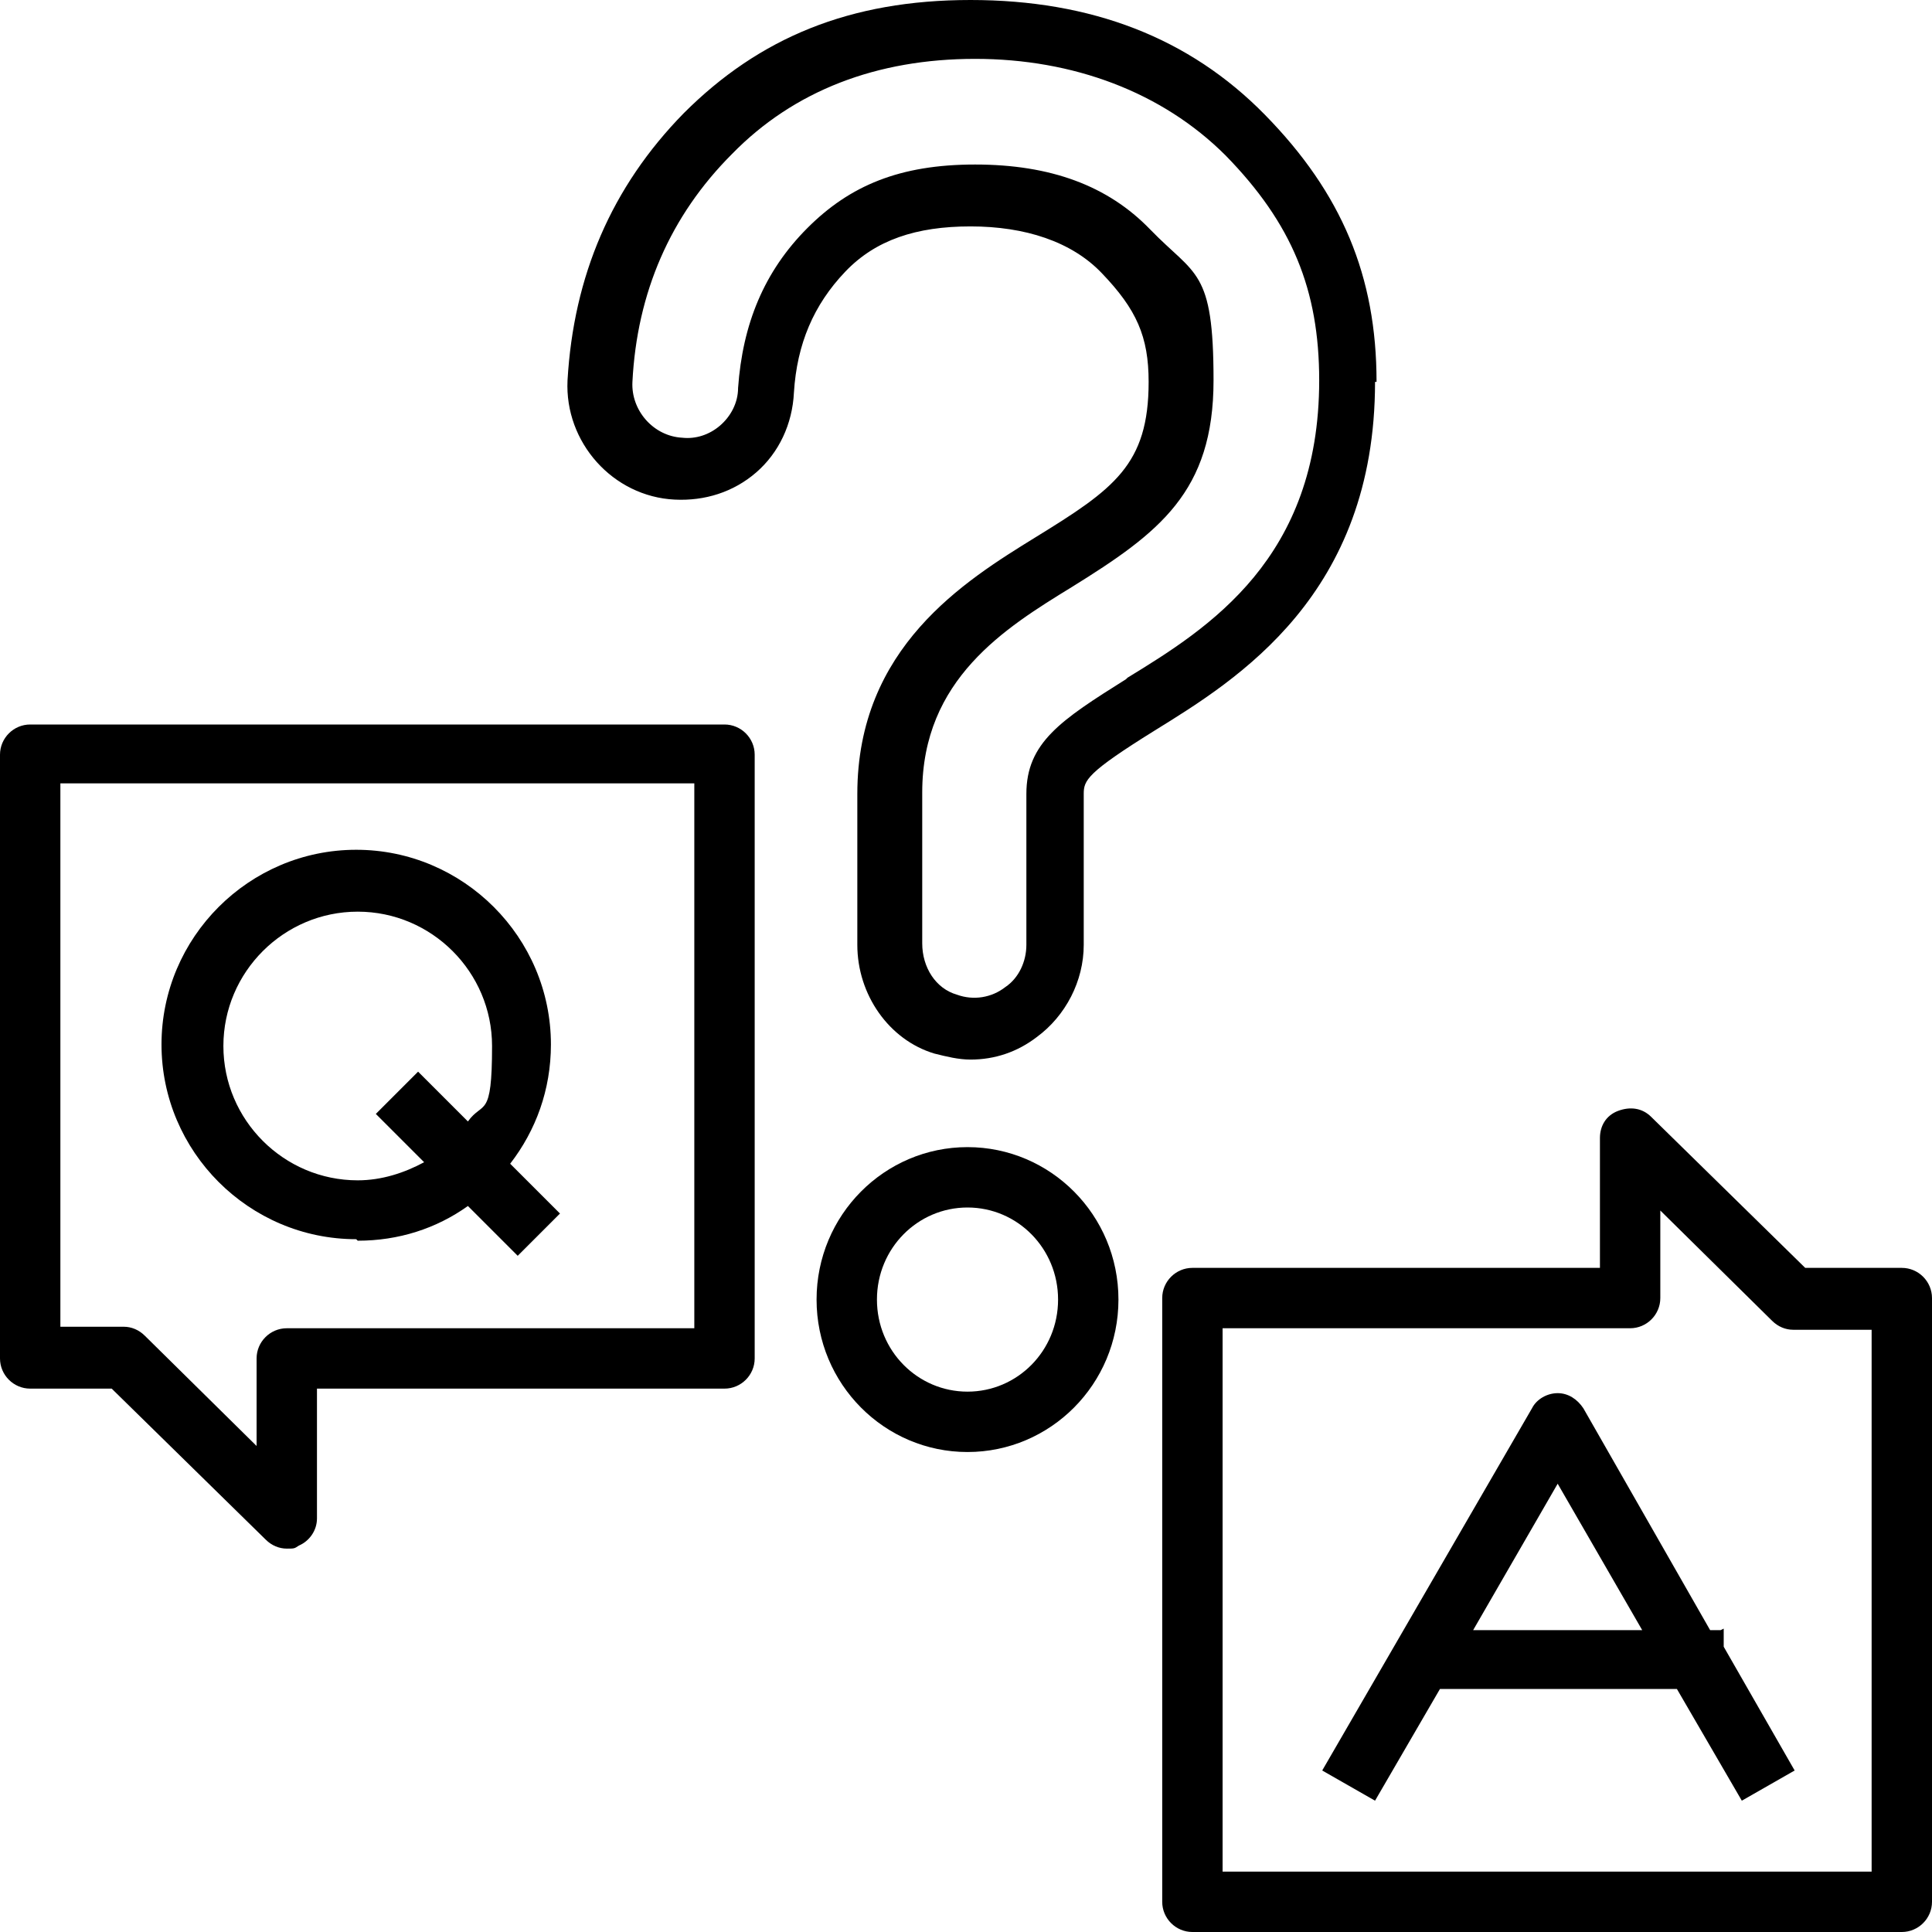
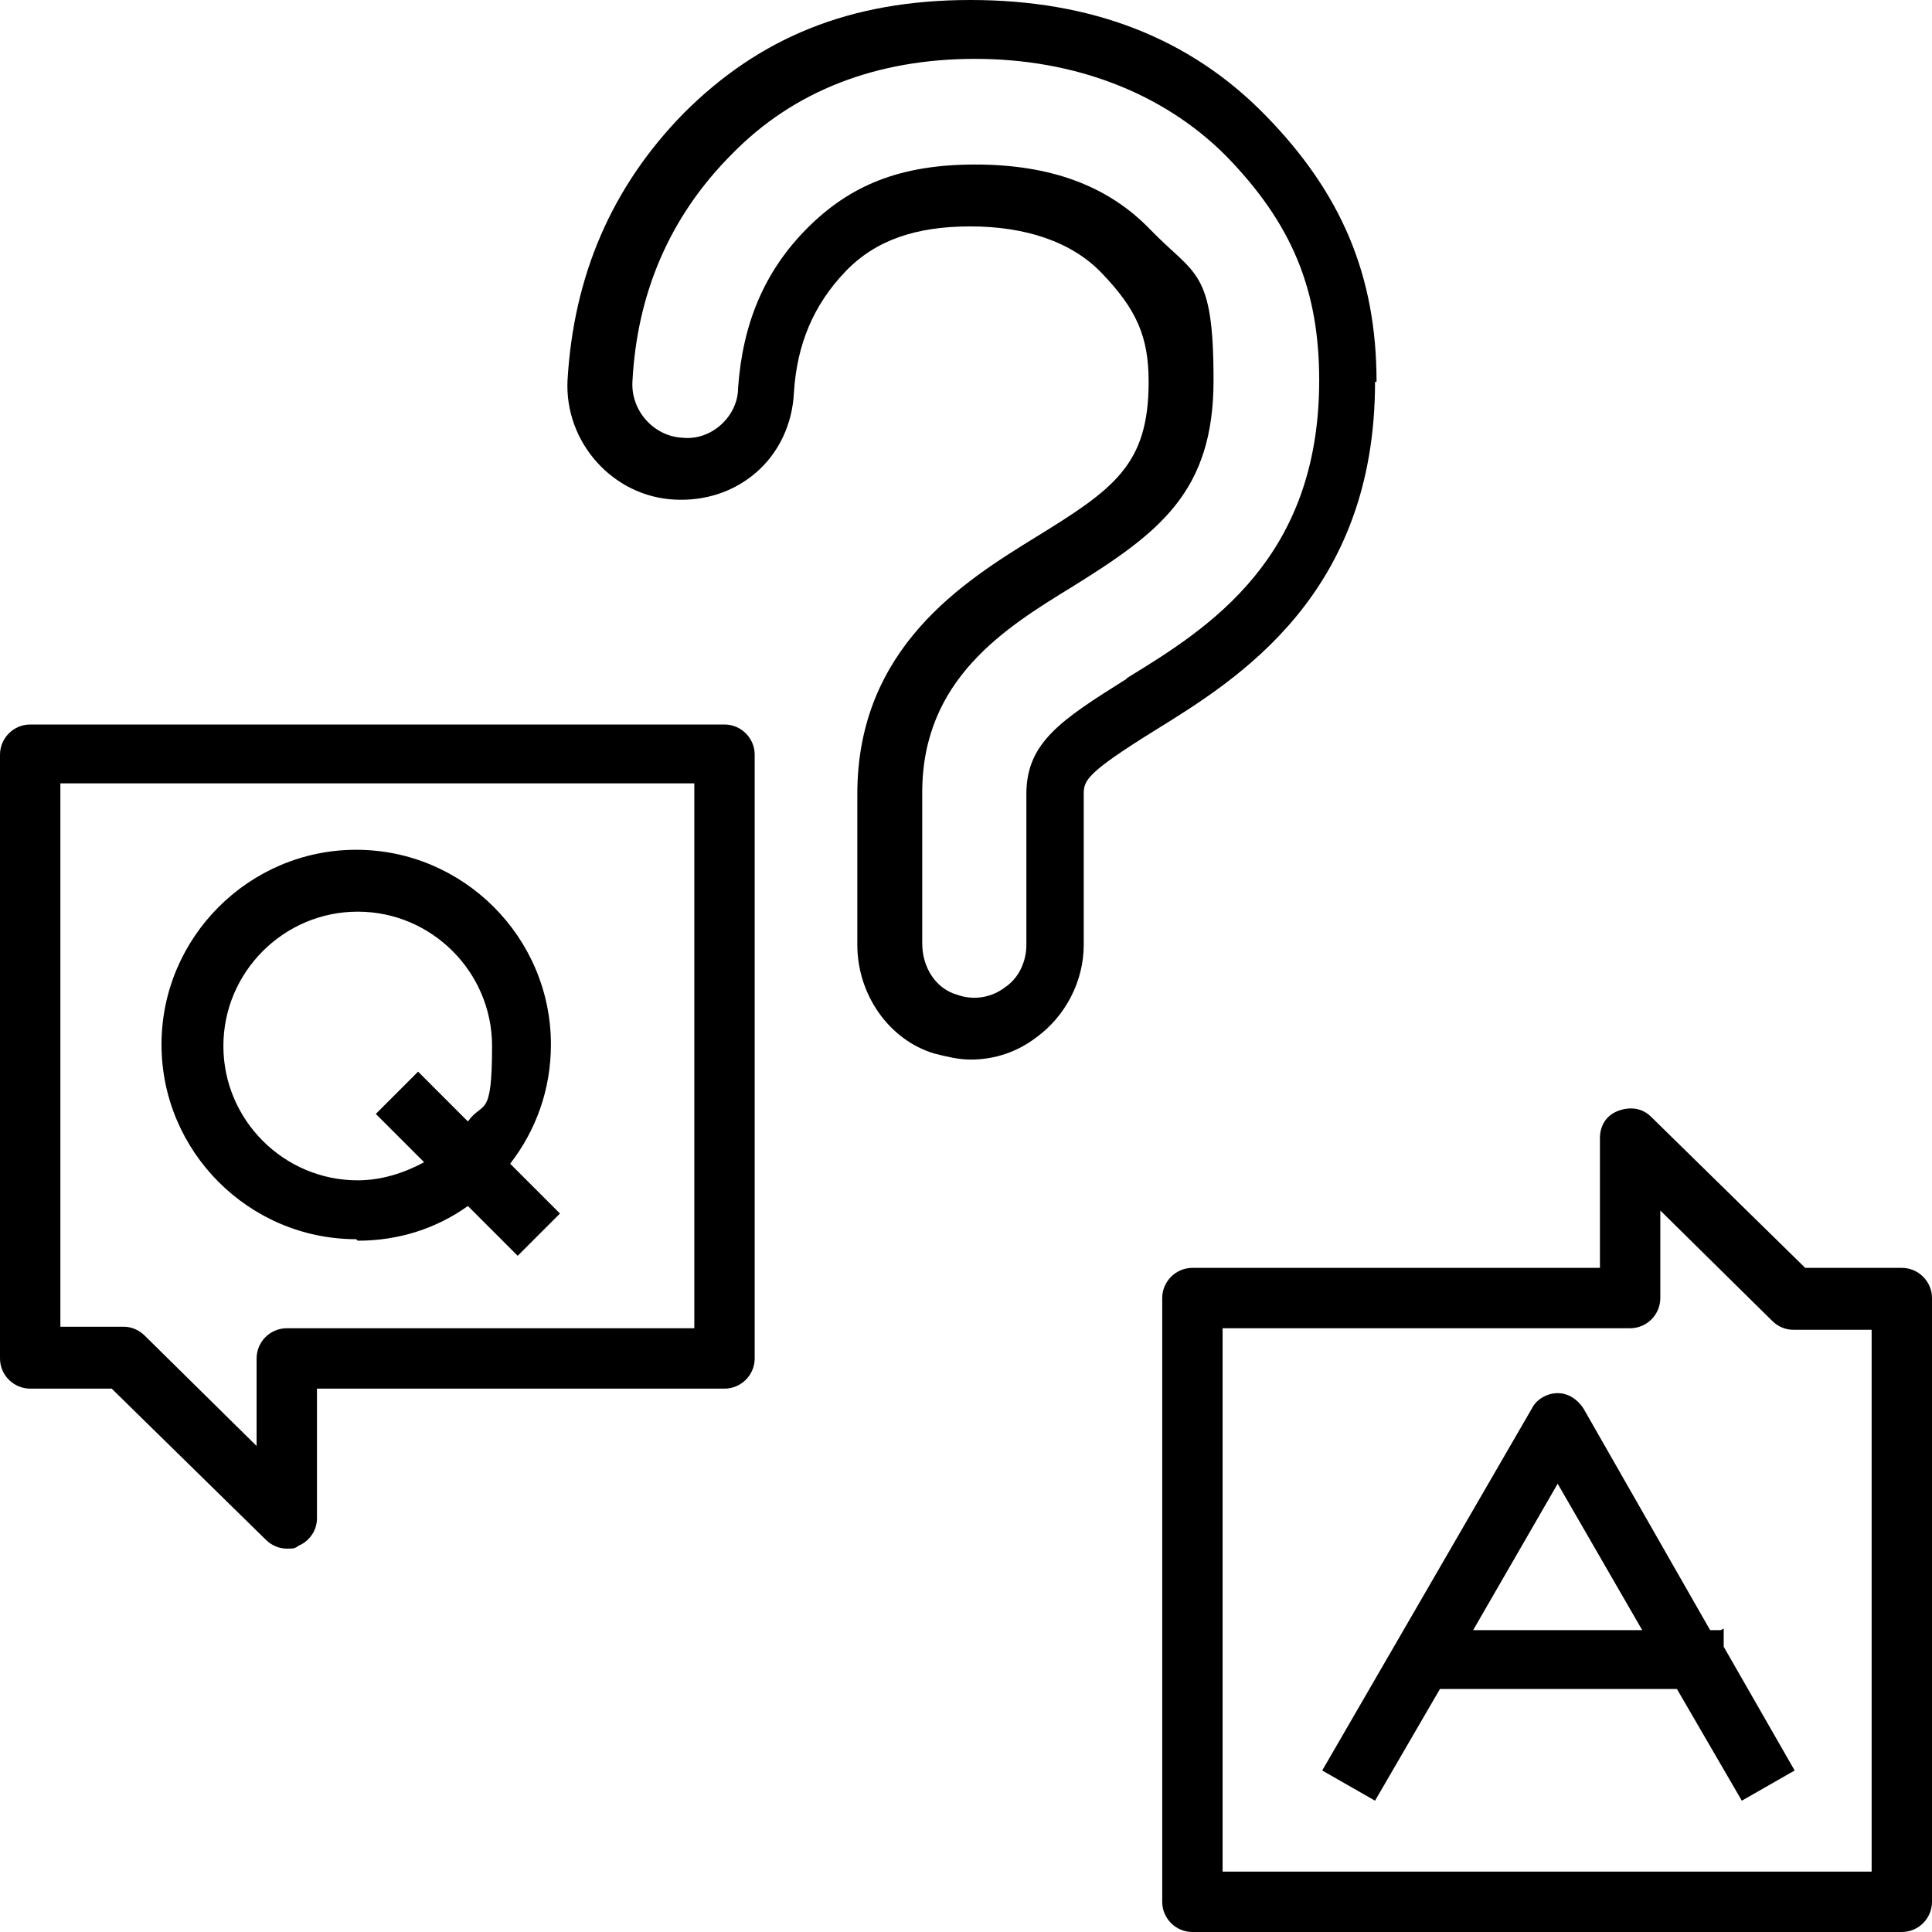
<svg xmlns="http://www.w3.org/2000/svg" version="1.1" viewBox="0 0 128 128">
  <g>
    <g id="Ebene_1">
      <g>
        <path d="M48,48H2c-1.1,0-2,.9-2,2v40c0,1.1.9,2,2,2h5.4l10.2,10c.4.4.9.6,1.4.6s.5,0,.8-.2c.7-.3,1.2-1,1.2-1.8v-8.6h27c1.1,0,2-.9,2-2v-40c0-1.1-.9-2-2-2ZM46,88h-27c-1.1,0-2,.9-2,2v5.8l-7.4-7.3c-.4-.4-.9-.6-1.4-.6h-4.2v-36h42v36Z" />
        <path d="M23.7,82.2c2.7,0,5.2-.8,7.3-2.3l3.3,3.3,2.8-2.8-3.3-3.3c1.7-2.2,2.7-4.9,2.7-7.9,0-7.1-5.8-12.9-12.9-12.9s-12.9,5.8-12.9,12.9,5.8,12.9,12.9,12.9ZM23.7,60.4c4.9,0,8.9,4,8.9,8.9s-.6,3.6-1.6,5l-3.3-3.3-2.8,2.8,3.2,3.2c-1.3.7-2.8,1.2-4.4,1.2-4.9,0-8.9-4-8.9-8.9s4-8.9,8.9-8.9Z" />
        <path d="M126,84h-6.4l-10.2-10c-.6-.6-1.4-.7-2.2-.4s-1.2,1-1.2,1.8v8.6h-27c-1.1,0-2,.9-2,2v40c0,1.1.9,2,2,2h47c1.1,0,2-.9,2-2v-40c0-1.1-.9-2-2-2ZM124,124h-43v-36h27c1.1,0,2-.9,2-2v-5.8l7.4,7.3c.4.4.9.6,1.4.6h5.2v36Z" />
        <path d="M114,108h-.7l-8.4-14.7c-.4-.6-1-1-1.7-1s-1.4.4-1.7,1l-13.9,24,3.5,2,4.3-7.4h15.7l4.3,7.4,3.5-2-4.7-8.2v-1.2ZM97.6,108l5.6-9.7,5.6,9.7h-11.1Z" />
        <path d="M91.2,25.3c0-7-2.3-12.5-7.4-17.7-5-5.1-11.5-7.6-19.5-7.6s-14,2.5-19,7.5c-4.8,4.9-7.3,10.8-7.7,17.7-.2,4.1,3,7.7,7.1,7.9,2,.1,3.9-.5,5.4-1.8,1.5-1.3,2.4-3.2,2.5-5.3.2-3.2,1.3-5.8,3.4-8,2-2.1,4.7-3,8.3-3s6.7,1,8.7,3.1c2.3,2.4,3.1,4.2,3.1,7.2,0,5.5-2.3,7.1-7.5,10.3-4.7,2.9-11.8,7.3-11.8,17v10c0,3.3,2.1,6.3,5.1,7.2.8.2,1.6.4,2.4.4,1.6,0,3.1-.5,4.4-1.5,1.9-1.4,3.1-3.7,3.1-6.1v-10c0-.9.2-1.4,4.7-4.2,5.5-3.4,14.6-9,14.6-23.1ZM74.6,45c-4.3,2.7-6.6,4.2-6.6,7.6v10c0,1.1-.5,2.2-1.4,2.8-.9.7-2.1.9-3.2.5-1.4-.4-2.3-1.8-2.3-3.4v-10c0-7.5,5.5-10.9,9.9-13.6,5.8-3.6,9.4-6.3,9.4-13.7s-1.2-6.9-4.2-10c-2.8-2.9-6.6-4.3-11.6-4.3s-8.3,1.4-11.1,4.2c-2.9,2.9-4.3,6.4-4.6,10.6,0,1-.5,1.9-1.2,2.5-.7.6-1.6.9-2.5.8-1.9-.1-3.4-1.8-3.3-3.7.3-5.9,2.5-11,6.6-15.1,4.1-4.2,9.6-6.3,16.1-6.3s12.4,2.2,16.6,6.4c4.4,4.5,6.2,8.9,6.2,14.9,0,11.8-7.3,16.4-12.7,19.7Z" />
-         <path d="M64.1,76c-5.5,0-10,4.5-10,10.1s4.5,10.1,10,10.1,10-4.5,10-10.1-4.5-10.1-10-10.1ZM64.1,92.2c-3.3,0-6-2.7-6-6.1s2.7-6.1,6-6.1,6,2.7,6,6.1-2.7,6.1-6,6.1Z" />
      </g>
    </g>
  </g>
</svg>